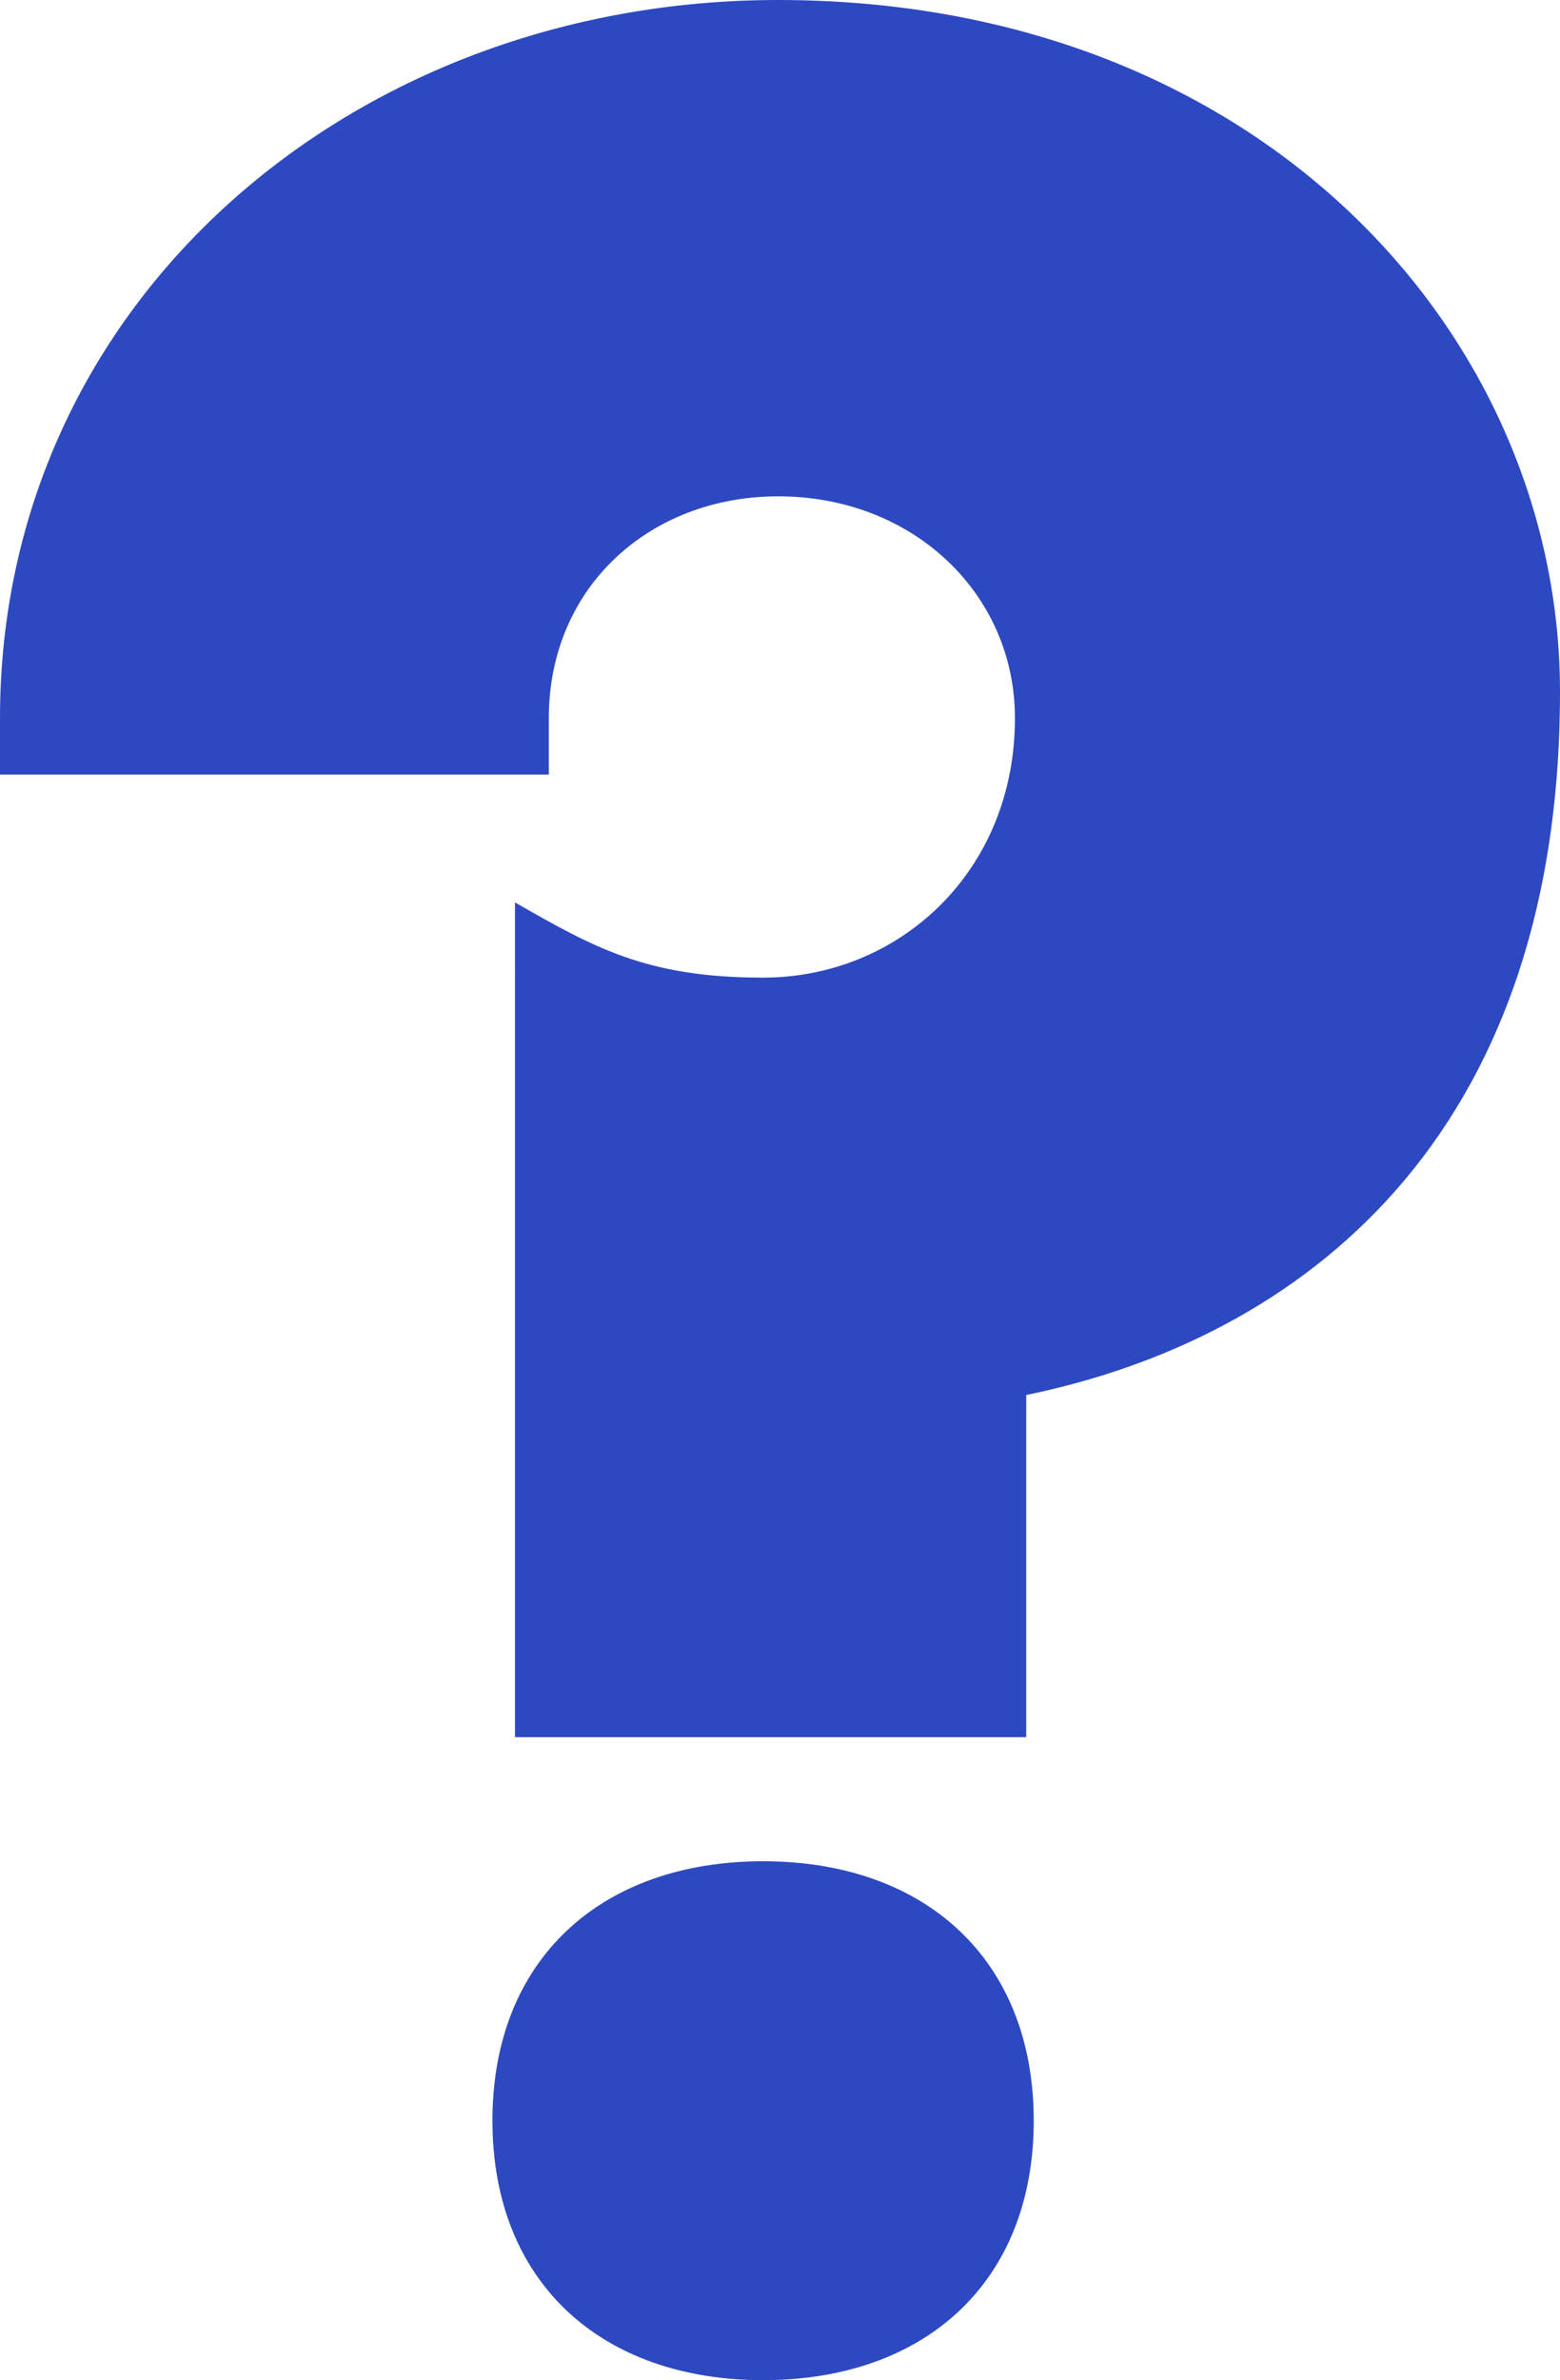
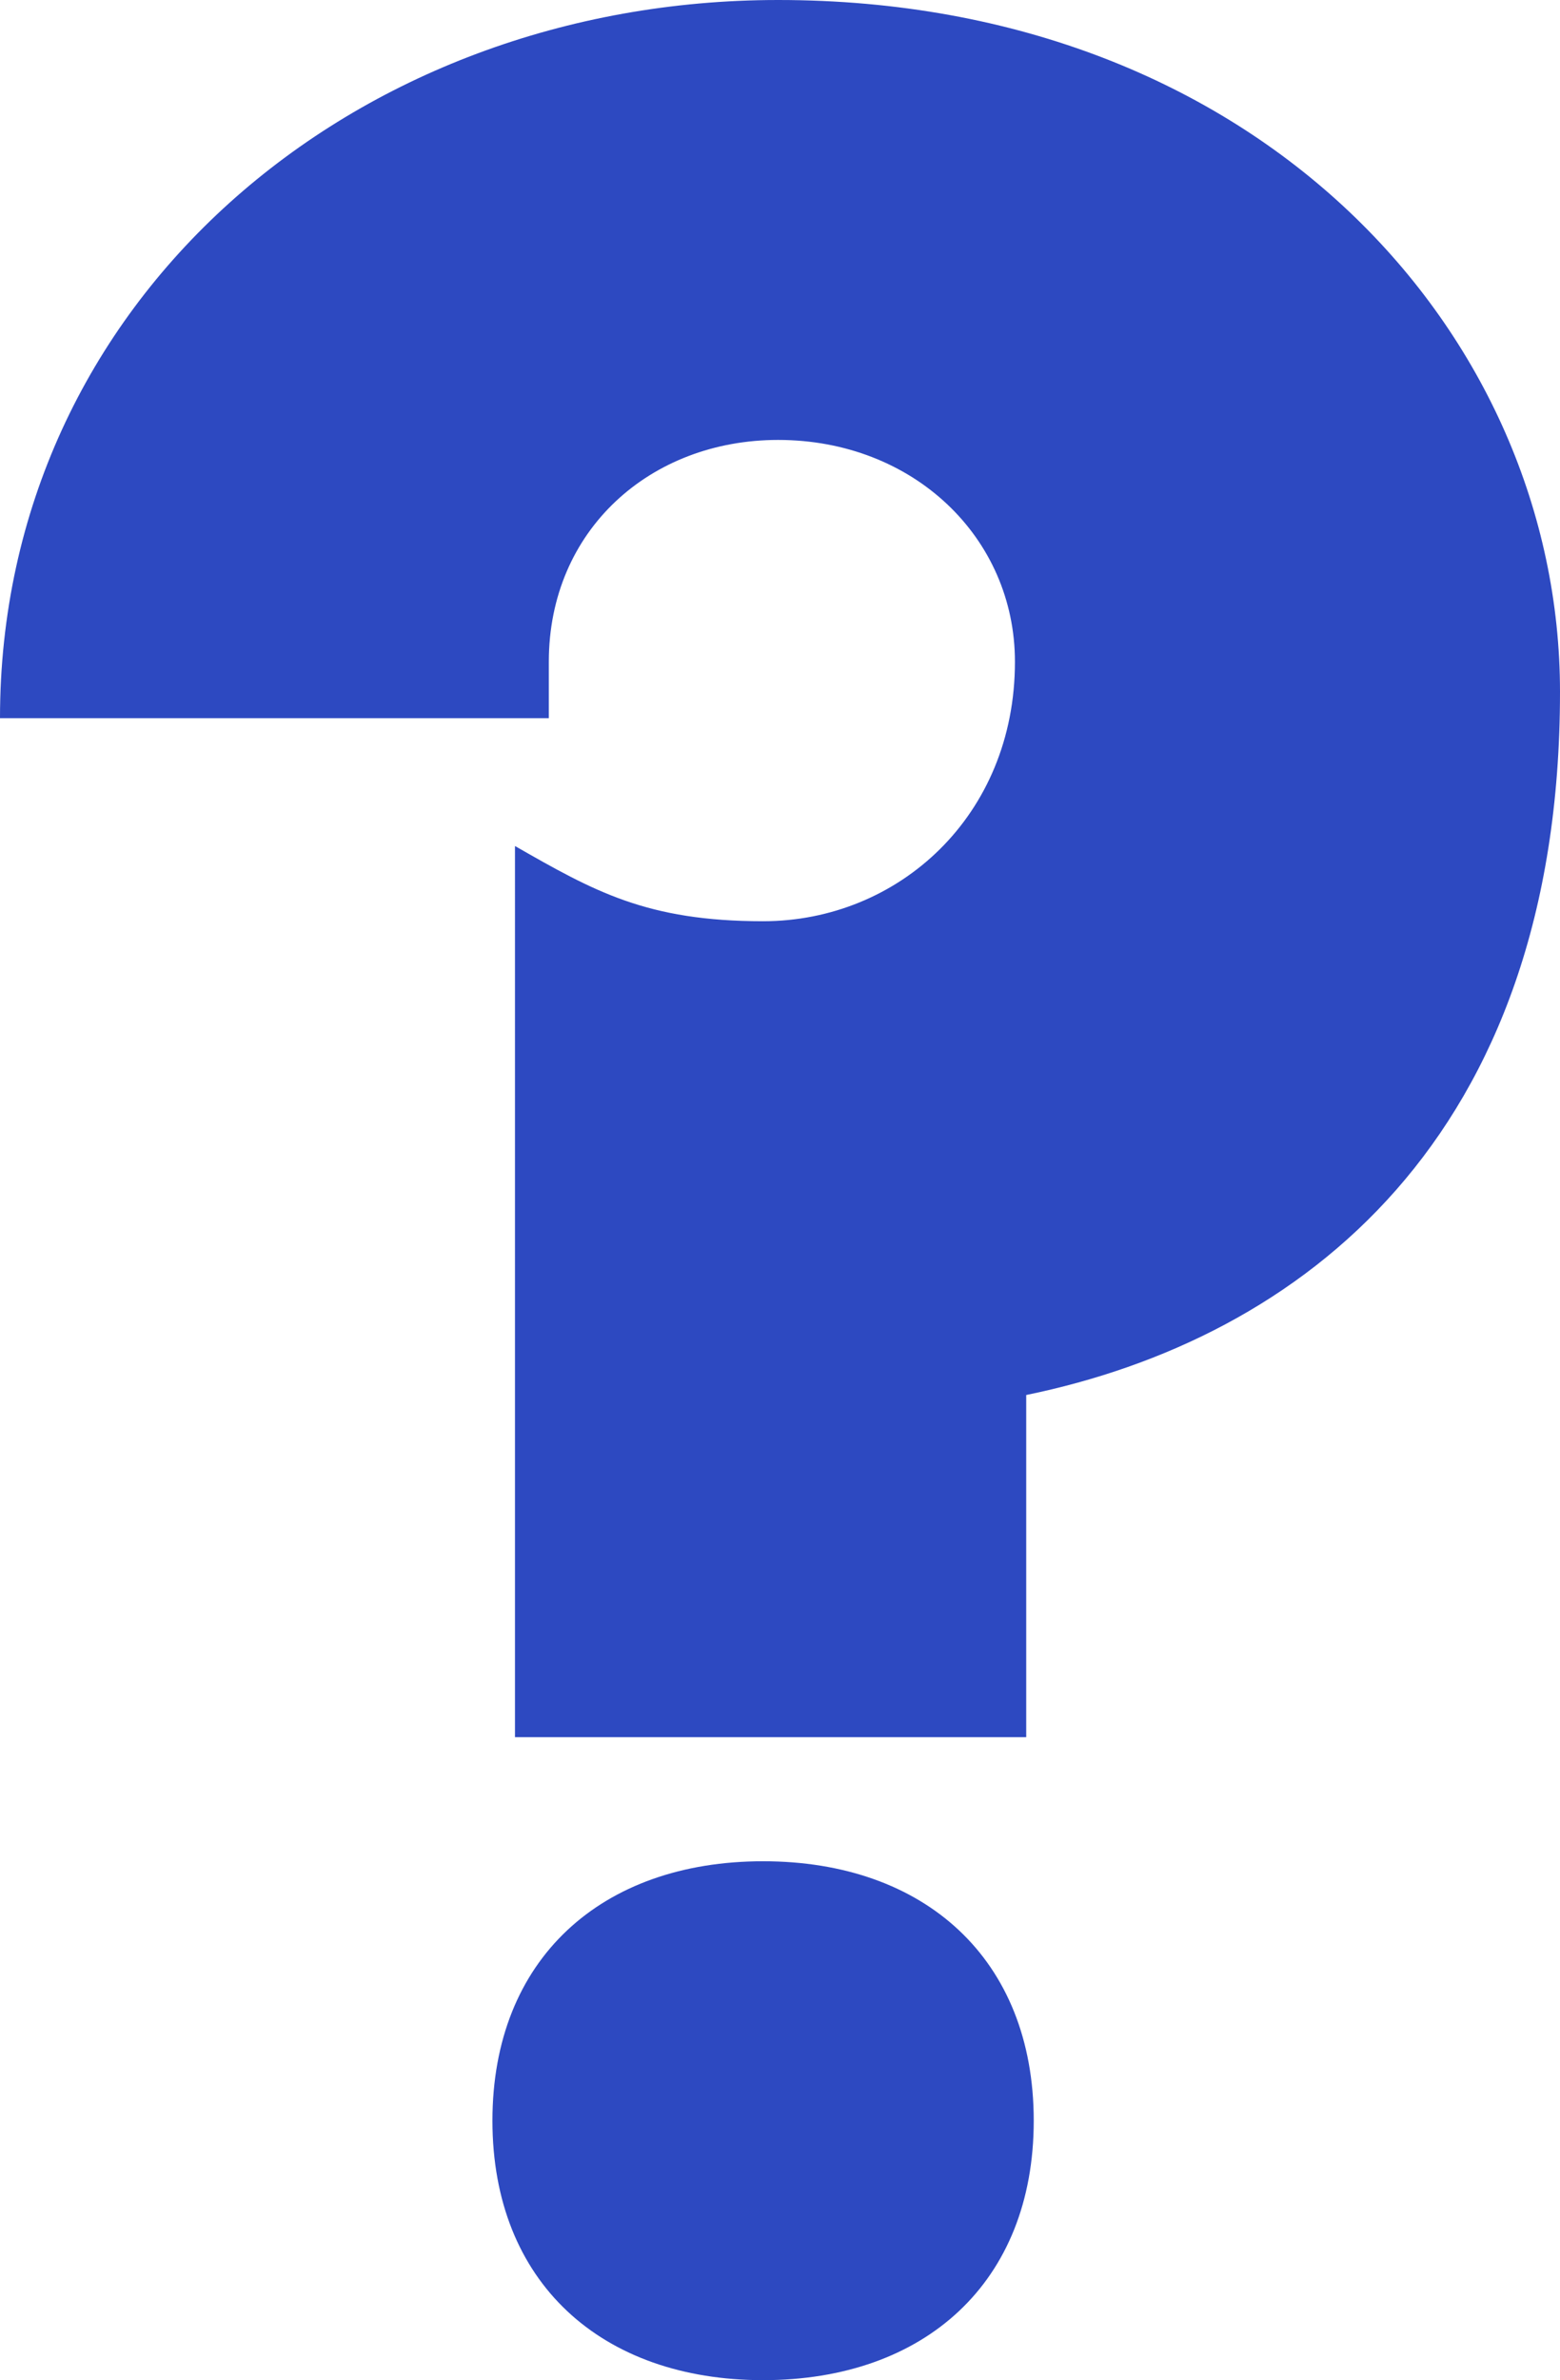
<svg xmlns="http://www.w3.org/2000/svg" width="182.6" height="278.52">
-   <path fill="#2d49c1" d="M60.28 203.28h59.84v-40.04c32.12-6.6 62.48-29.92 62.48-82.28C182.6 39.16 147.4 0 91.08 0 41.36 0 0 35.2 0 84.04v6.6h64.24v-6.6c0-15.4 11.88-25.96 26.84-25.96 15.84 0 27.72 11.44 27.72 25.96 0 18.04-13.64 30.36-29.48 30.36-13.64 0-19.8-3.52-29.04-8.8Zm-2.64 44.88c0 18.92 12.76 30.36 31.68 30.36S121 267.08 121 248.16s-12.76-30.36-31.68-30.36-31.68 11.44-31.68 30.36Z" />
+   <path fill="#2d49c1" d="M60.28 203.28h59.84v-40.04c32.12-6.6 62.48-29.92 62.48-82.28C182.6 39.16 147.4 0 91.08 0 41.36 0 0 35.2 0 84.04h64.24v-6.6c0-15.4 11.88-25.96 26.84-25.96 15.84 0 27.72 11.44 27.72 25.96 0 18.04-13.64 30.36-29.48 30.36-13.64 0-19.8-3.52-29.04-8.8Zm-2.64 44.88c0 18.92 12.76 30.36 31.68 30.36S121 267.08 121 248.16s-12.76-30.36-31.68-30.36-31.68 11.44-31.68 30.36Z" />
</svg>